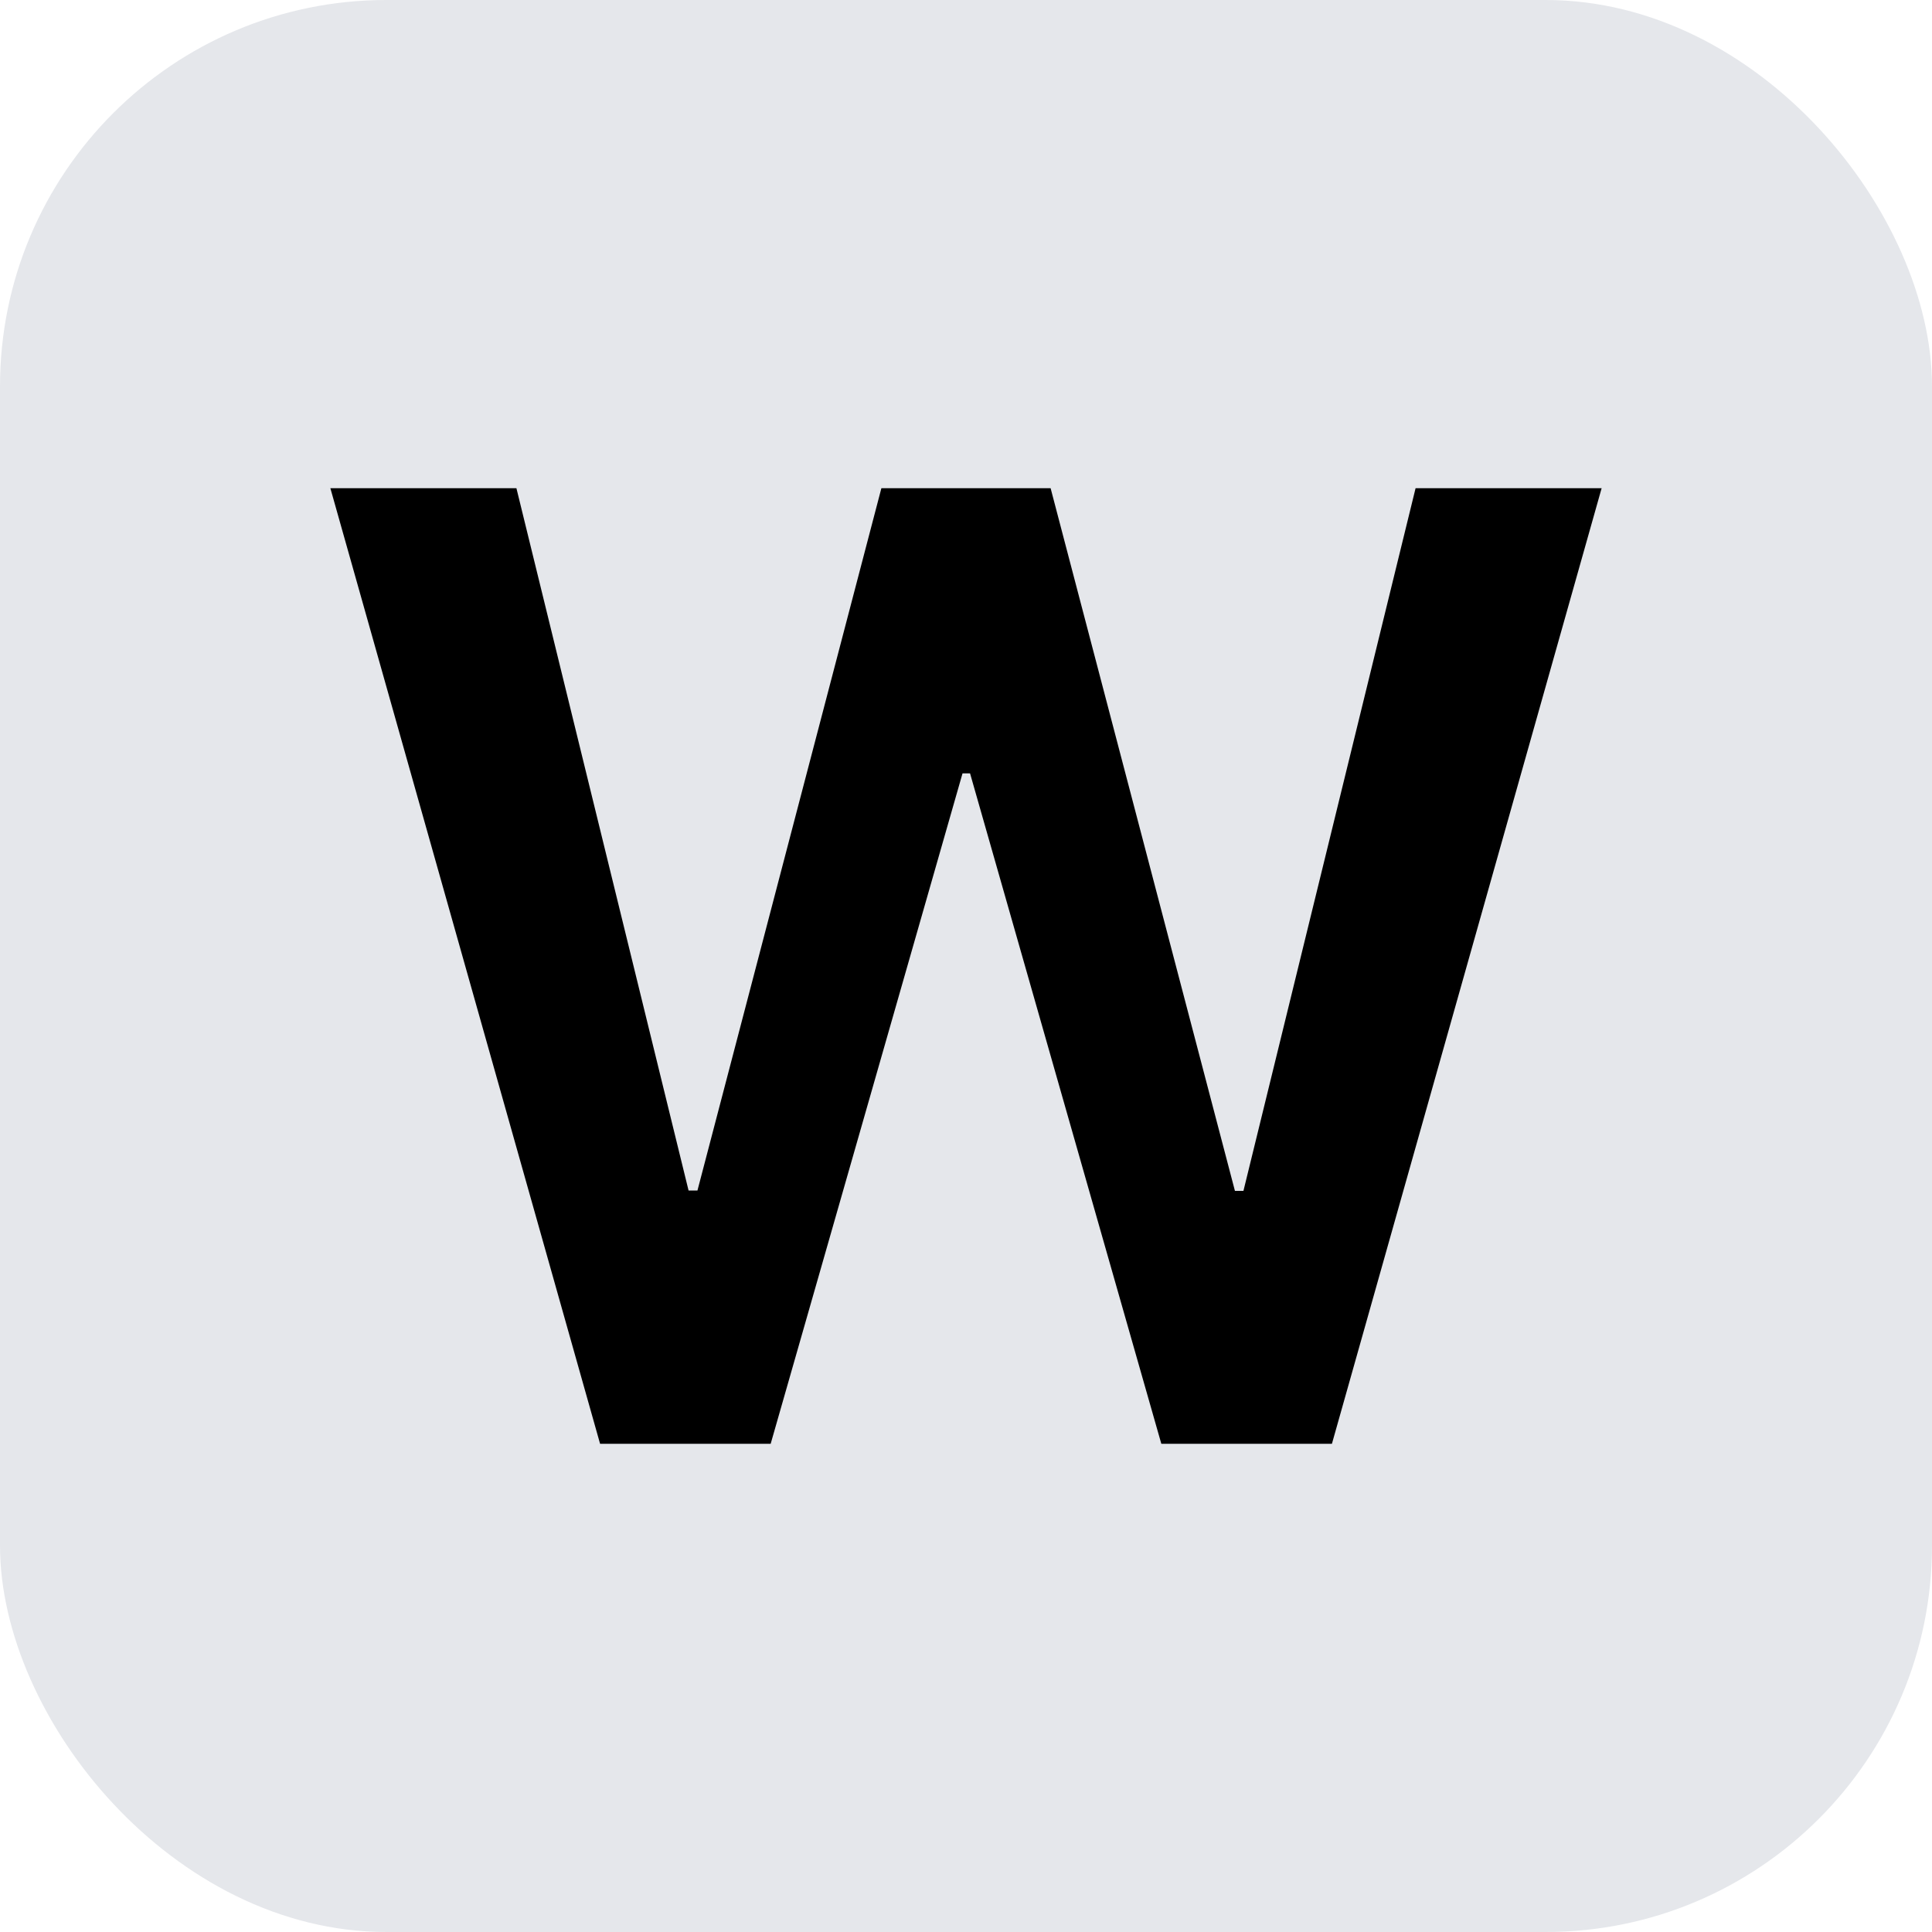
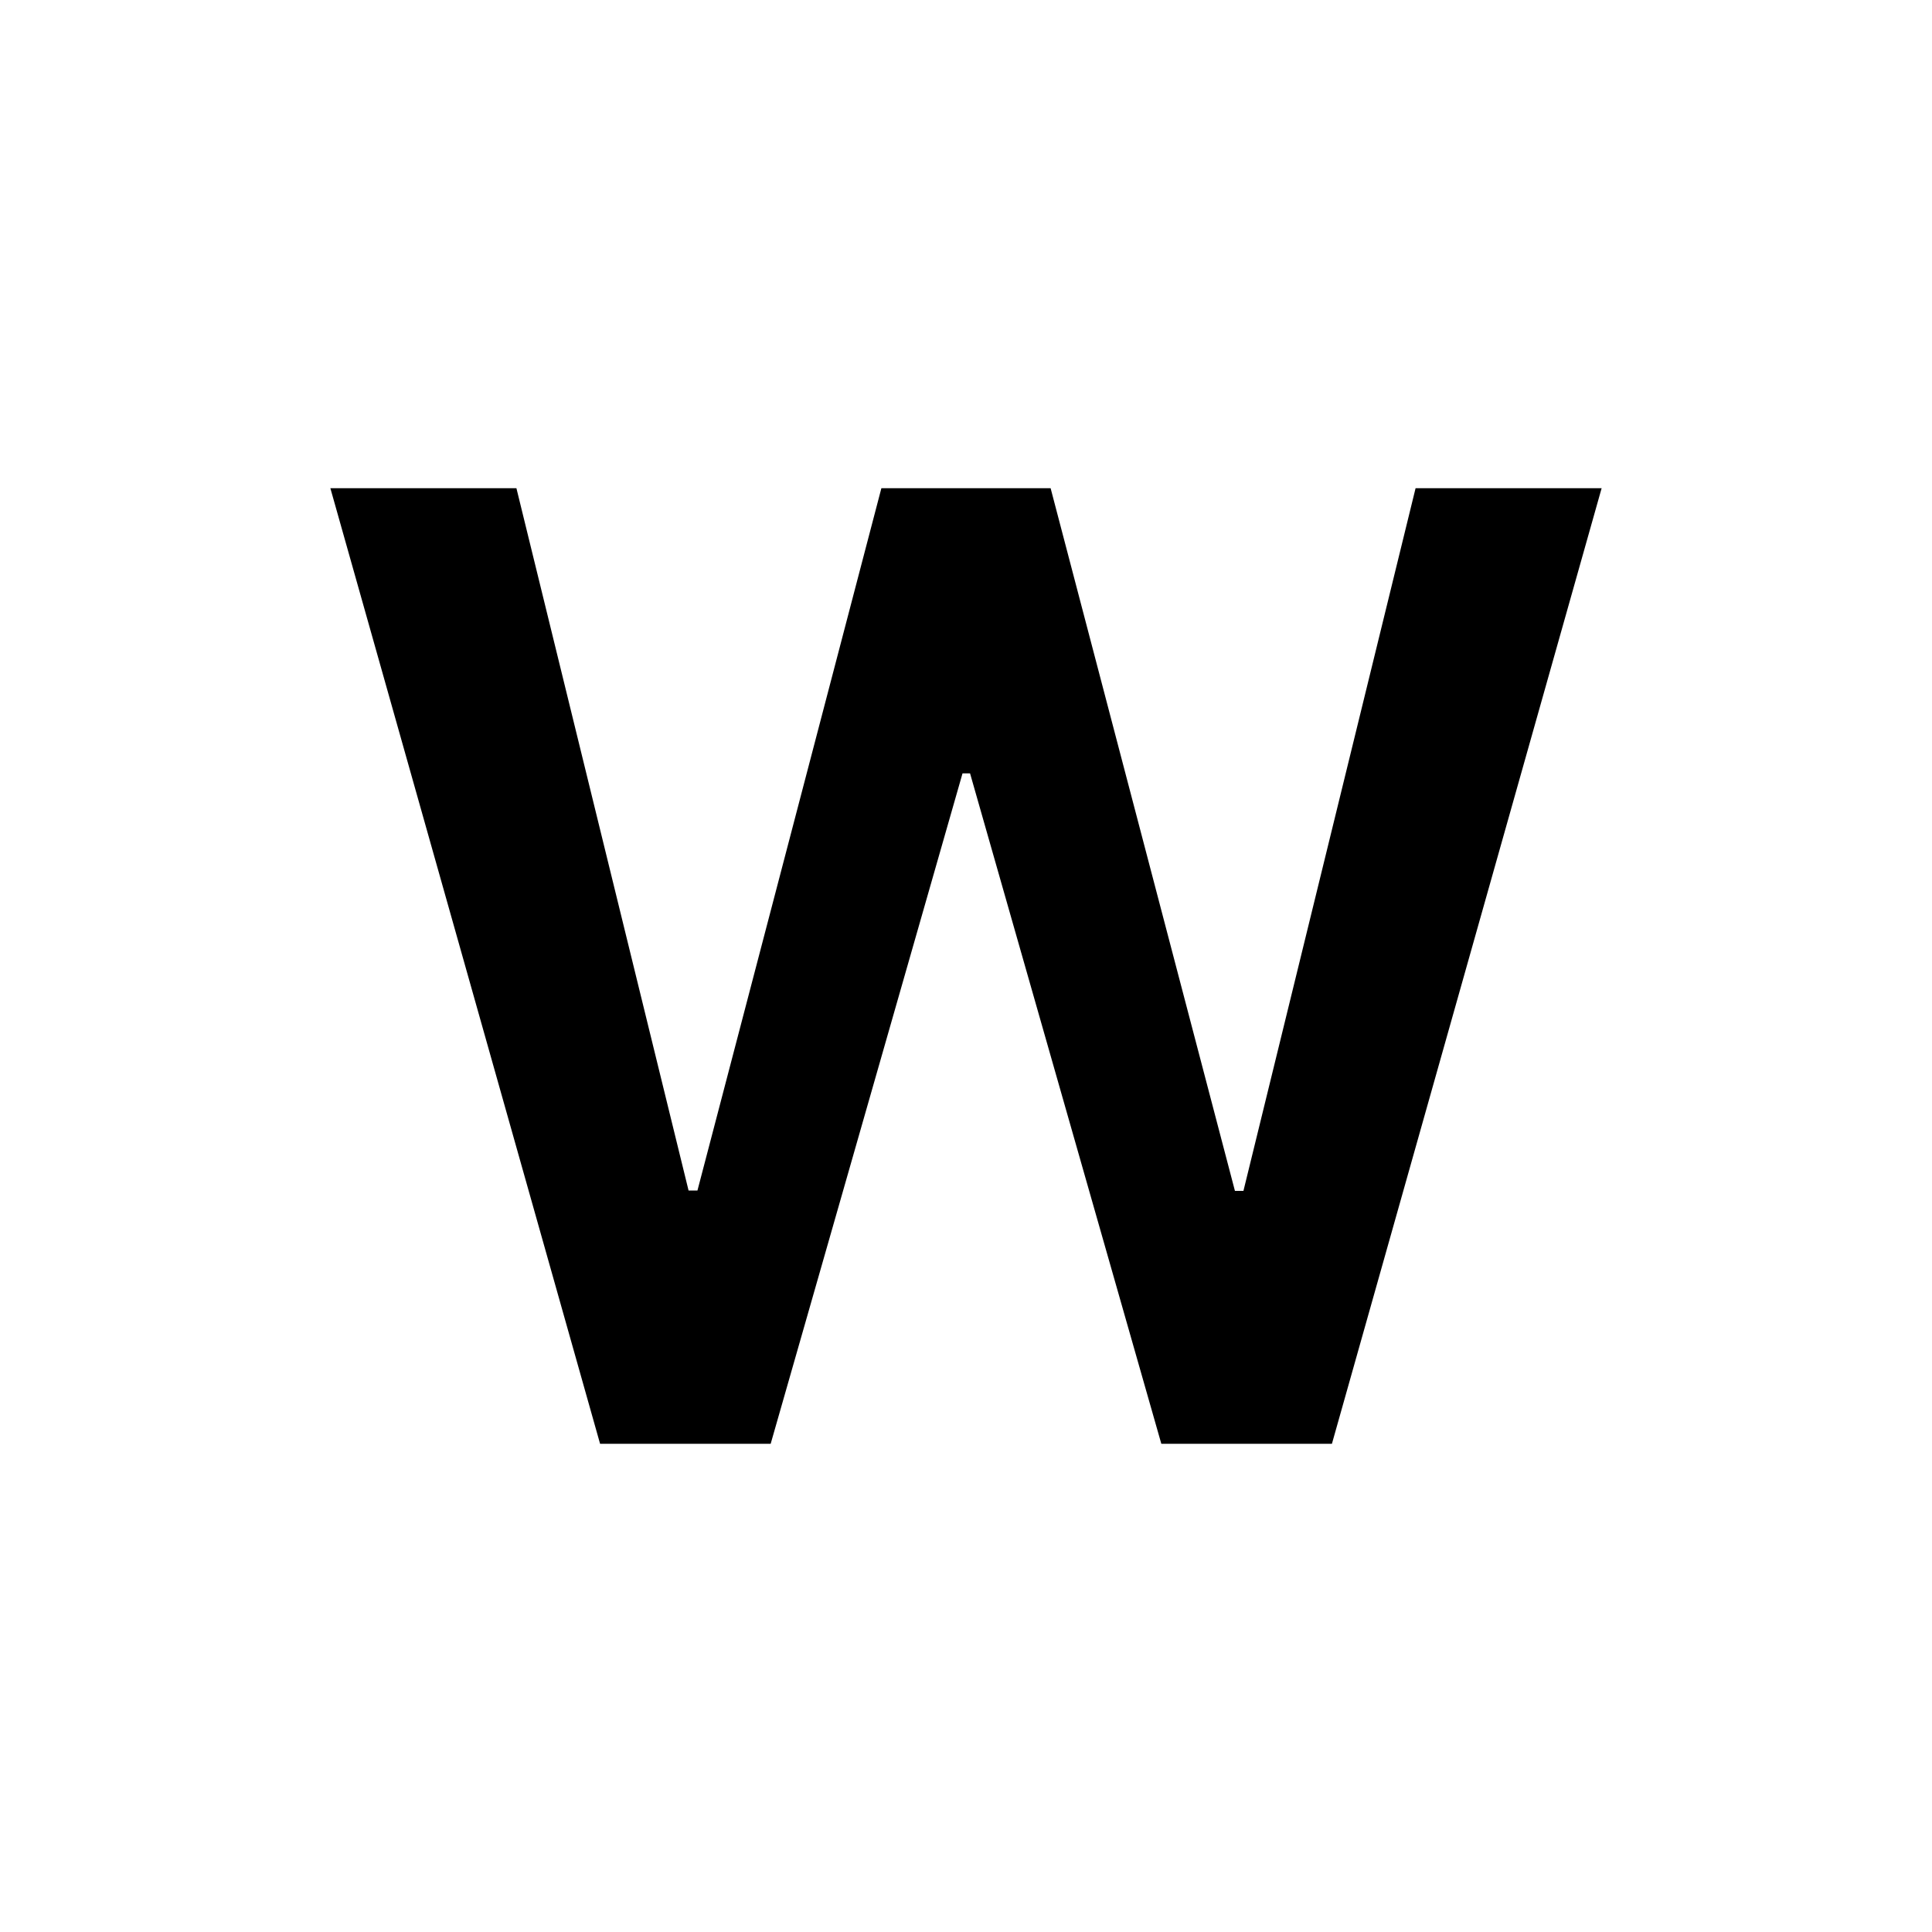
<svg xmlns="http://www.w3.org/2000/svg" width="256" height="256" viewBox="0 0 100 100">
-   <rect width="100" height="100" rx="20" fill="#e5e7eb" />
  <path fill="#000000" d="M39.89 74.73L31.06 74.73L17.10 25.27L26.73 25.27L35.64 61.62L36.10 61.62L45.62 25.27L54.38 25.27L63.92 61.64L64.36 61.64L73.27 25.27L82.90 25.27L68.94 74.73L60.11 74.73L50.21 40.03L49.82 40.03L39.89 74.73Z" />
</svg>